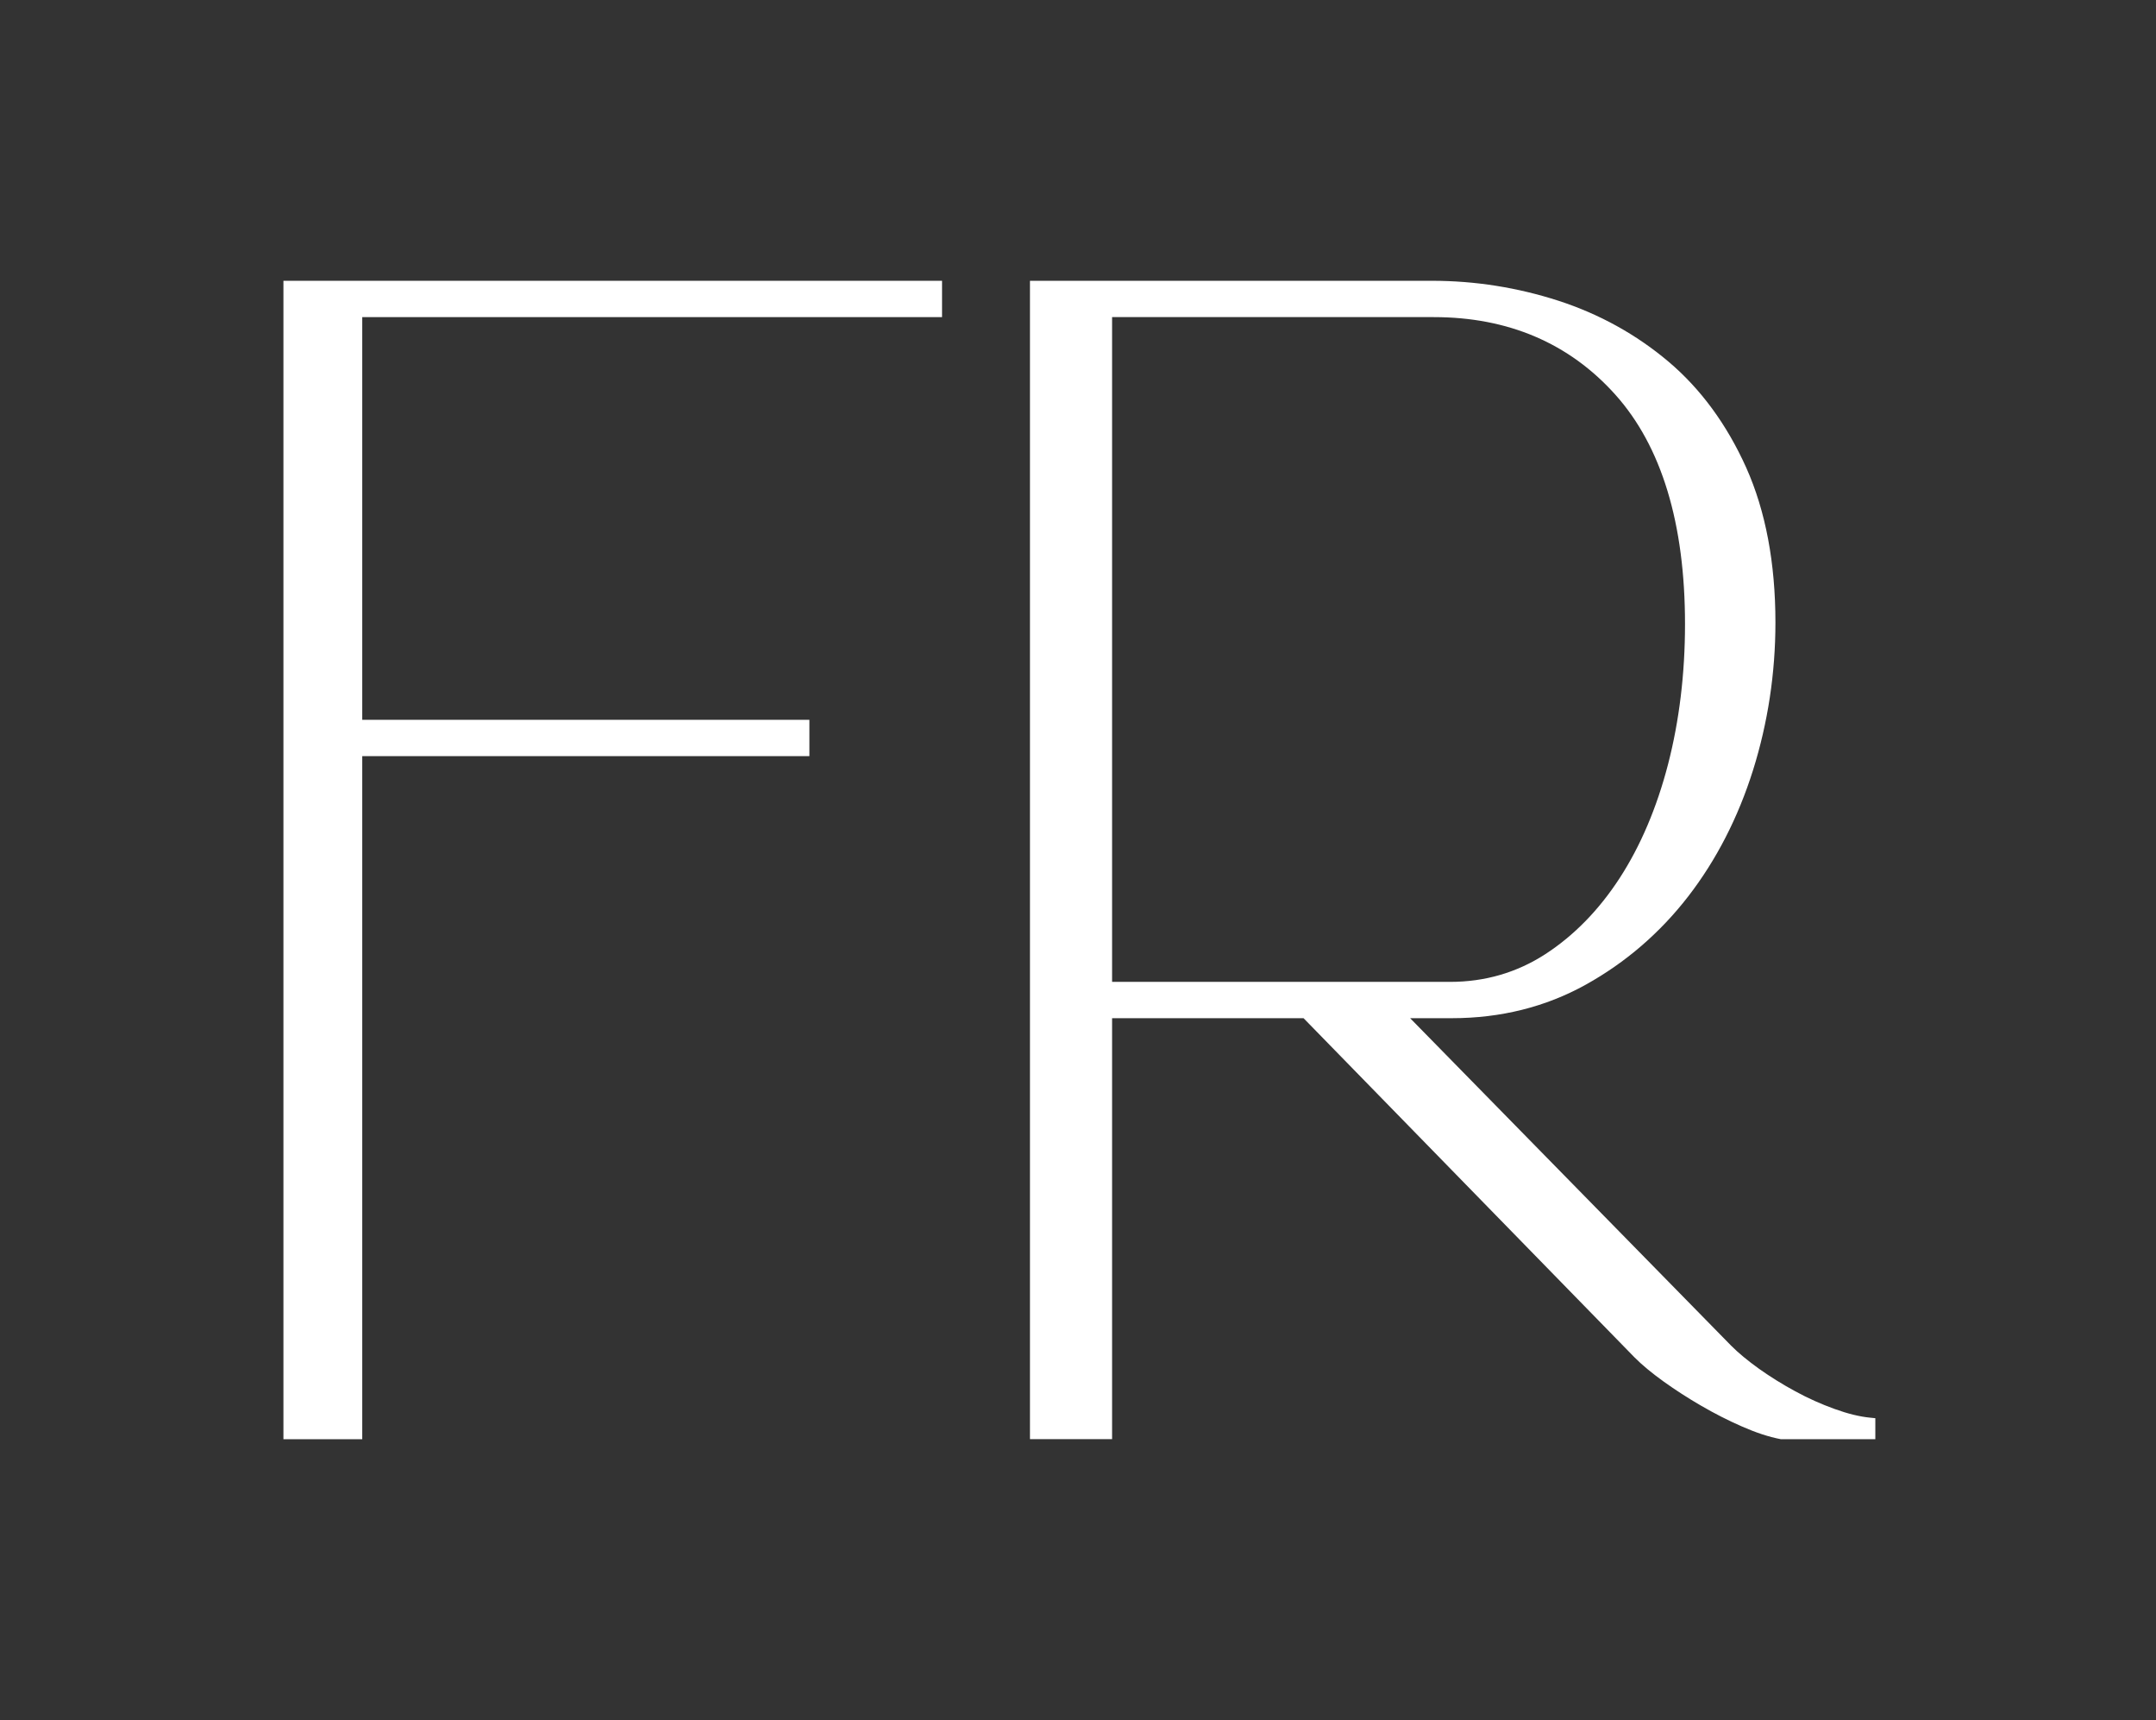
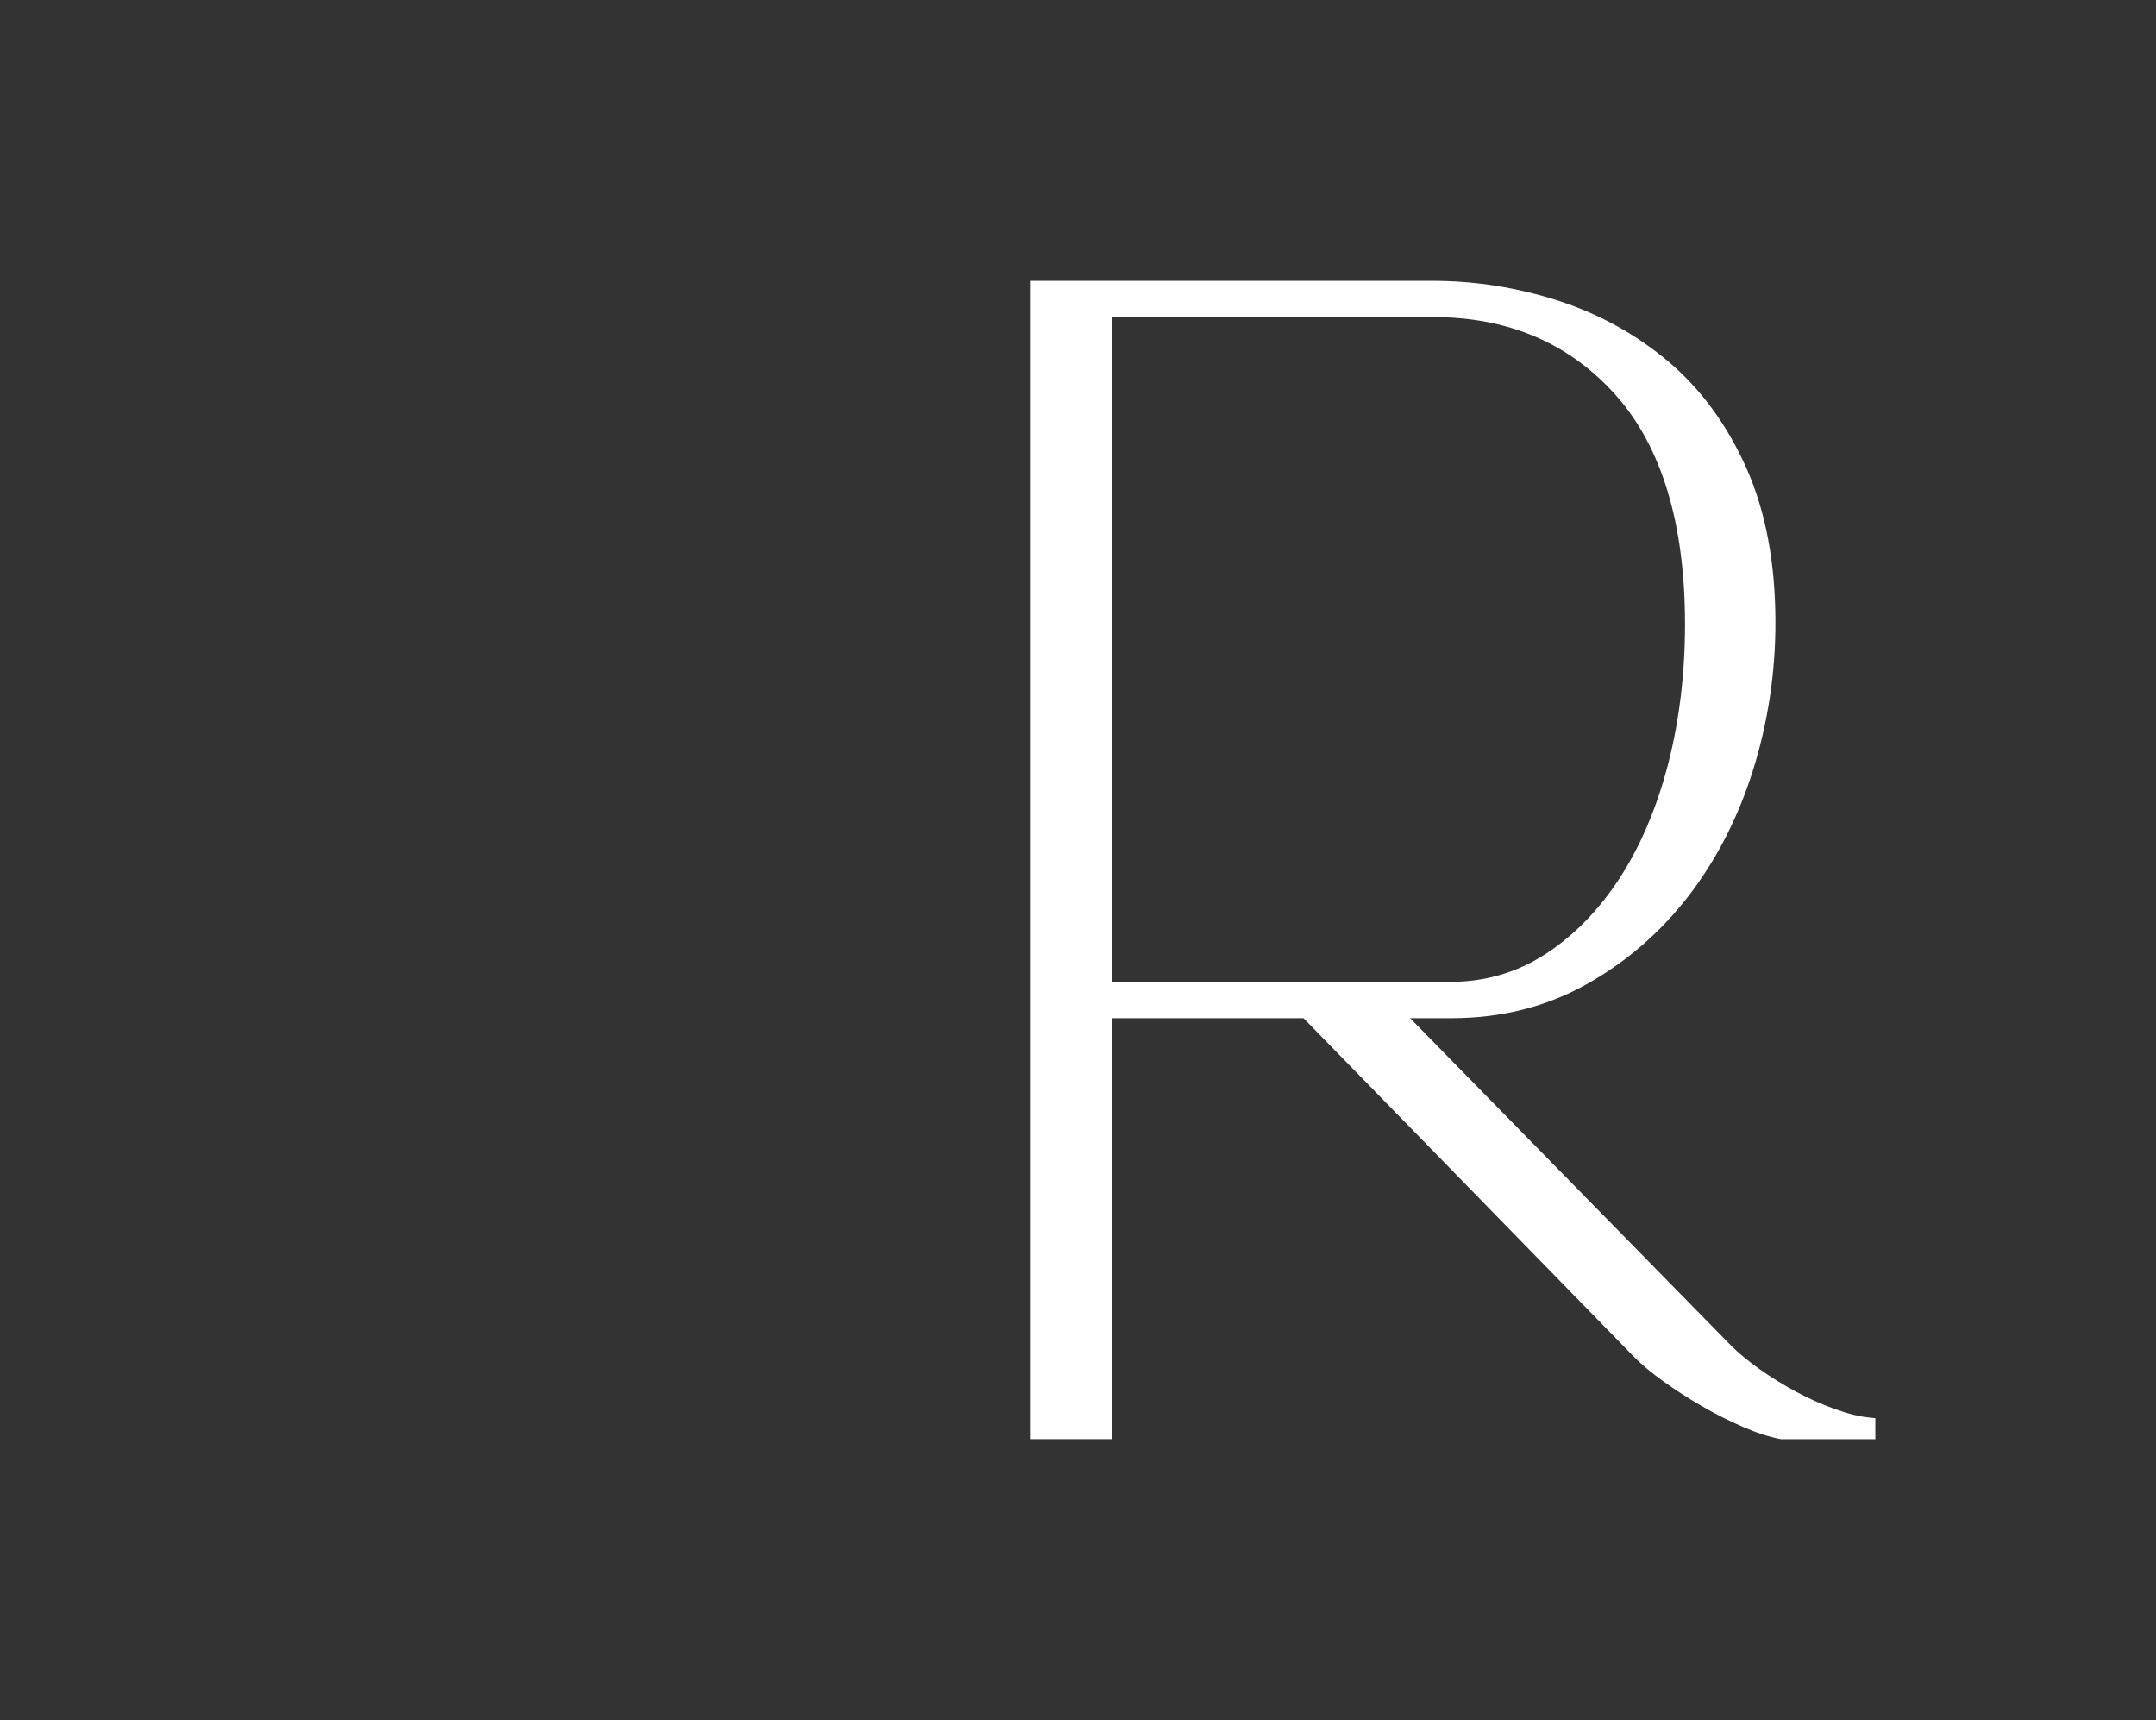
<svg xmlns="http://www.w3.org/2000/svg" version="1.1" id="Layer_1" x="0px" y="0px" viewBox="0 0 320.02 255.25" style="enable-background:new 0 0 320.02 255.25;" xml:space="preserve">
  <rect x="0" y="0" width="320.02" height="255.25" fill="#333333" stroke="none" />
  <style type="text/css">
	.st0{fill:#FFFFFF;}
</style>
  <g>
-     <polygon class="st0" points="42.07,213.58 53.77,213.58 53.77,112.21 120.14,112.21 120.14,106.82 53.77,106.82 53.77,47.06    139.83,47.06 139.83,41.67 42.07,41.67  " />
    <path class="st0" d="M277.57,210.38c-1.53-0.15-3.3-0.58-5.26-1.29c-2-0.72-3.96-1.6-5.83-2.62c-1.89-1.02-3.7-2.15-5.38-3.34   c-1.67-1.2-3.07-2.35-4.14-3.43l-47.65-48.6h6.19c7.25,0,13.93-1.67,19.87-4.97c5.91-3.28,11.03-7.69,15.22-13.11   c4.17-5.4,7.41-11.71,9.62-18.74c2.2-7.02,3.32-14.39,3.32-21.9c0-8.83-1.46-16.55-4.33-22.97c-2.88-6.41-6.76-11.7-11.54-15.74   c-4.77-4.03-10.27-7.07-16.34-9.04c-6.06-1.96-12.36-2.96-18.74-2.96h-59.7v171.9h12.19V151.1h28.42l49.1,50.31   c1.15,1.16,2.62,2.37,4.36,3.62c1.73,1.24,3.59,2.44,5.54,3.57c1.98,1.15,4.01,2.19,6.05,3.08c2.07,0.91,3.97,1.55,5.82,1.9h14   v-3.12L277.57,210.38z M215.25,145.71h-50.18V47.06h47.75c11.03,0,20.1,3.87,26.94,11.5c6.87,7.66,10.35,19.12,10.35,34.06   c0,7.35-0.85,14.35-2.52,20.81c-1.67,6.44-4.09,12.12-7.18,16.88c-3.08,4.74-6.8,8.54-11.04,11.29   C225.15,144.33,220.41,145.71,215.25,145.71z" />
  </g>
</svg>